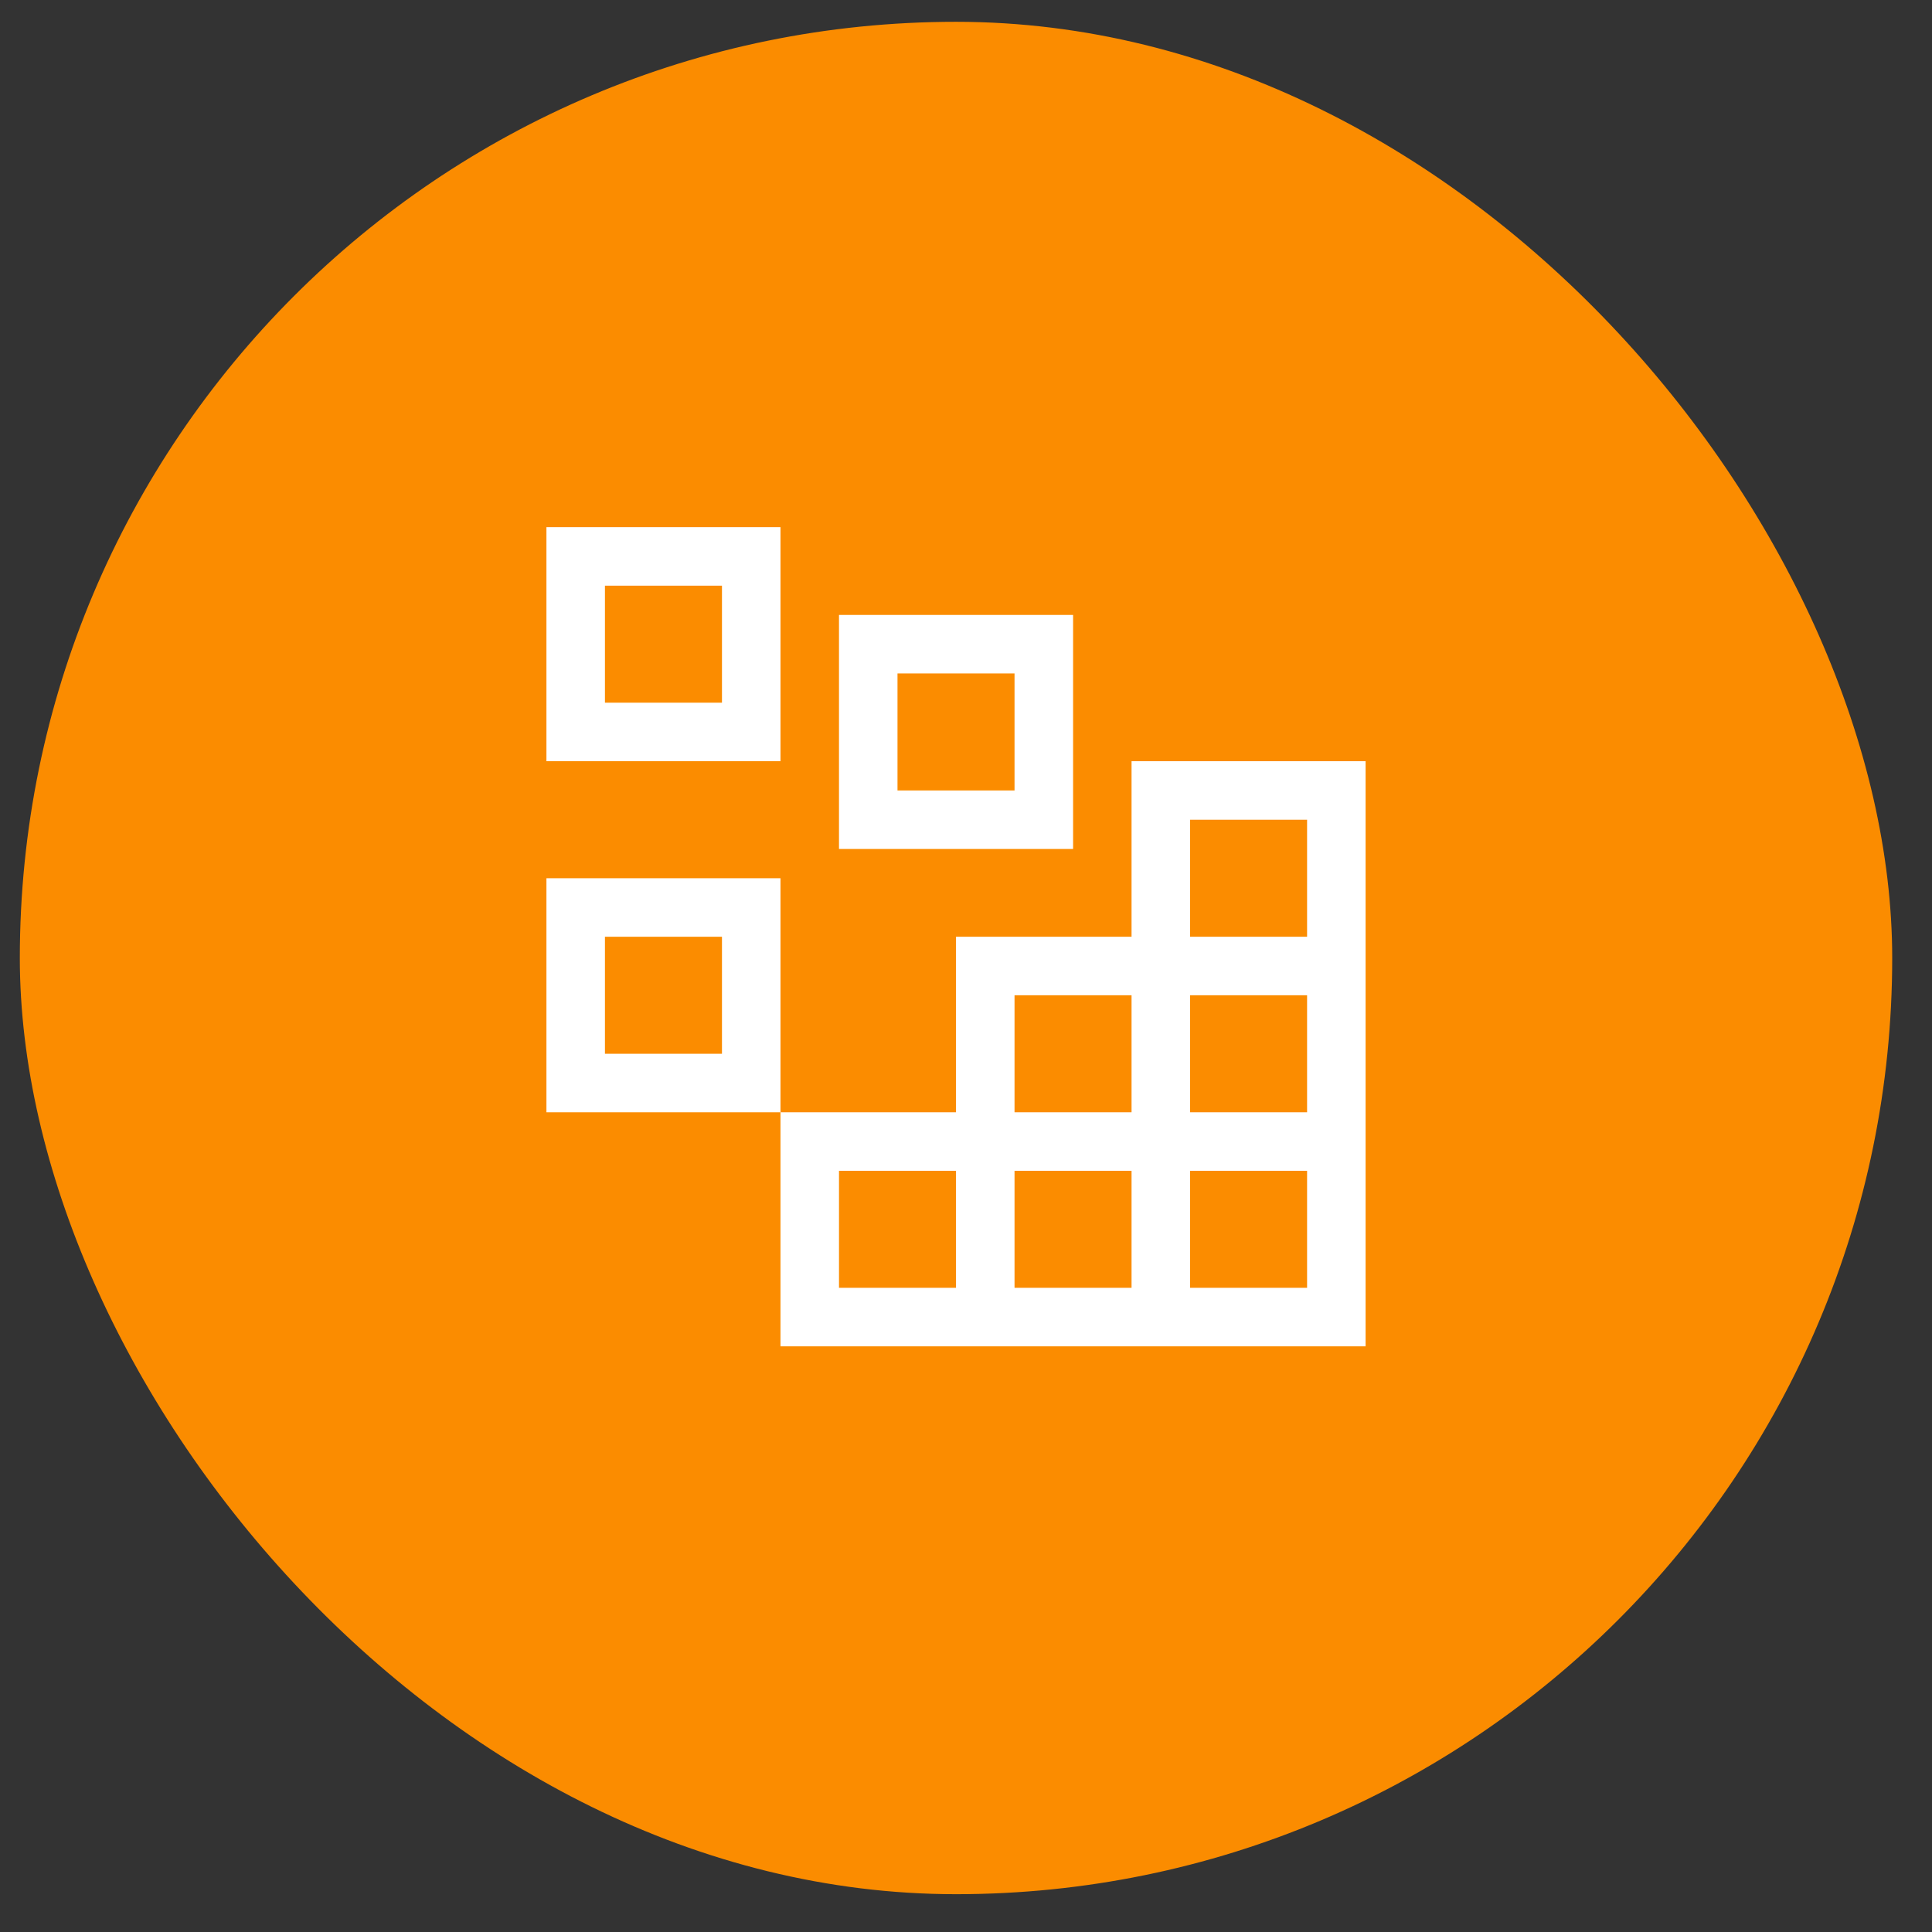
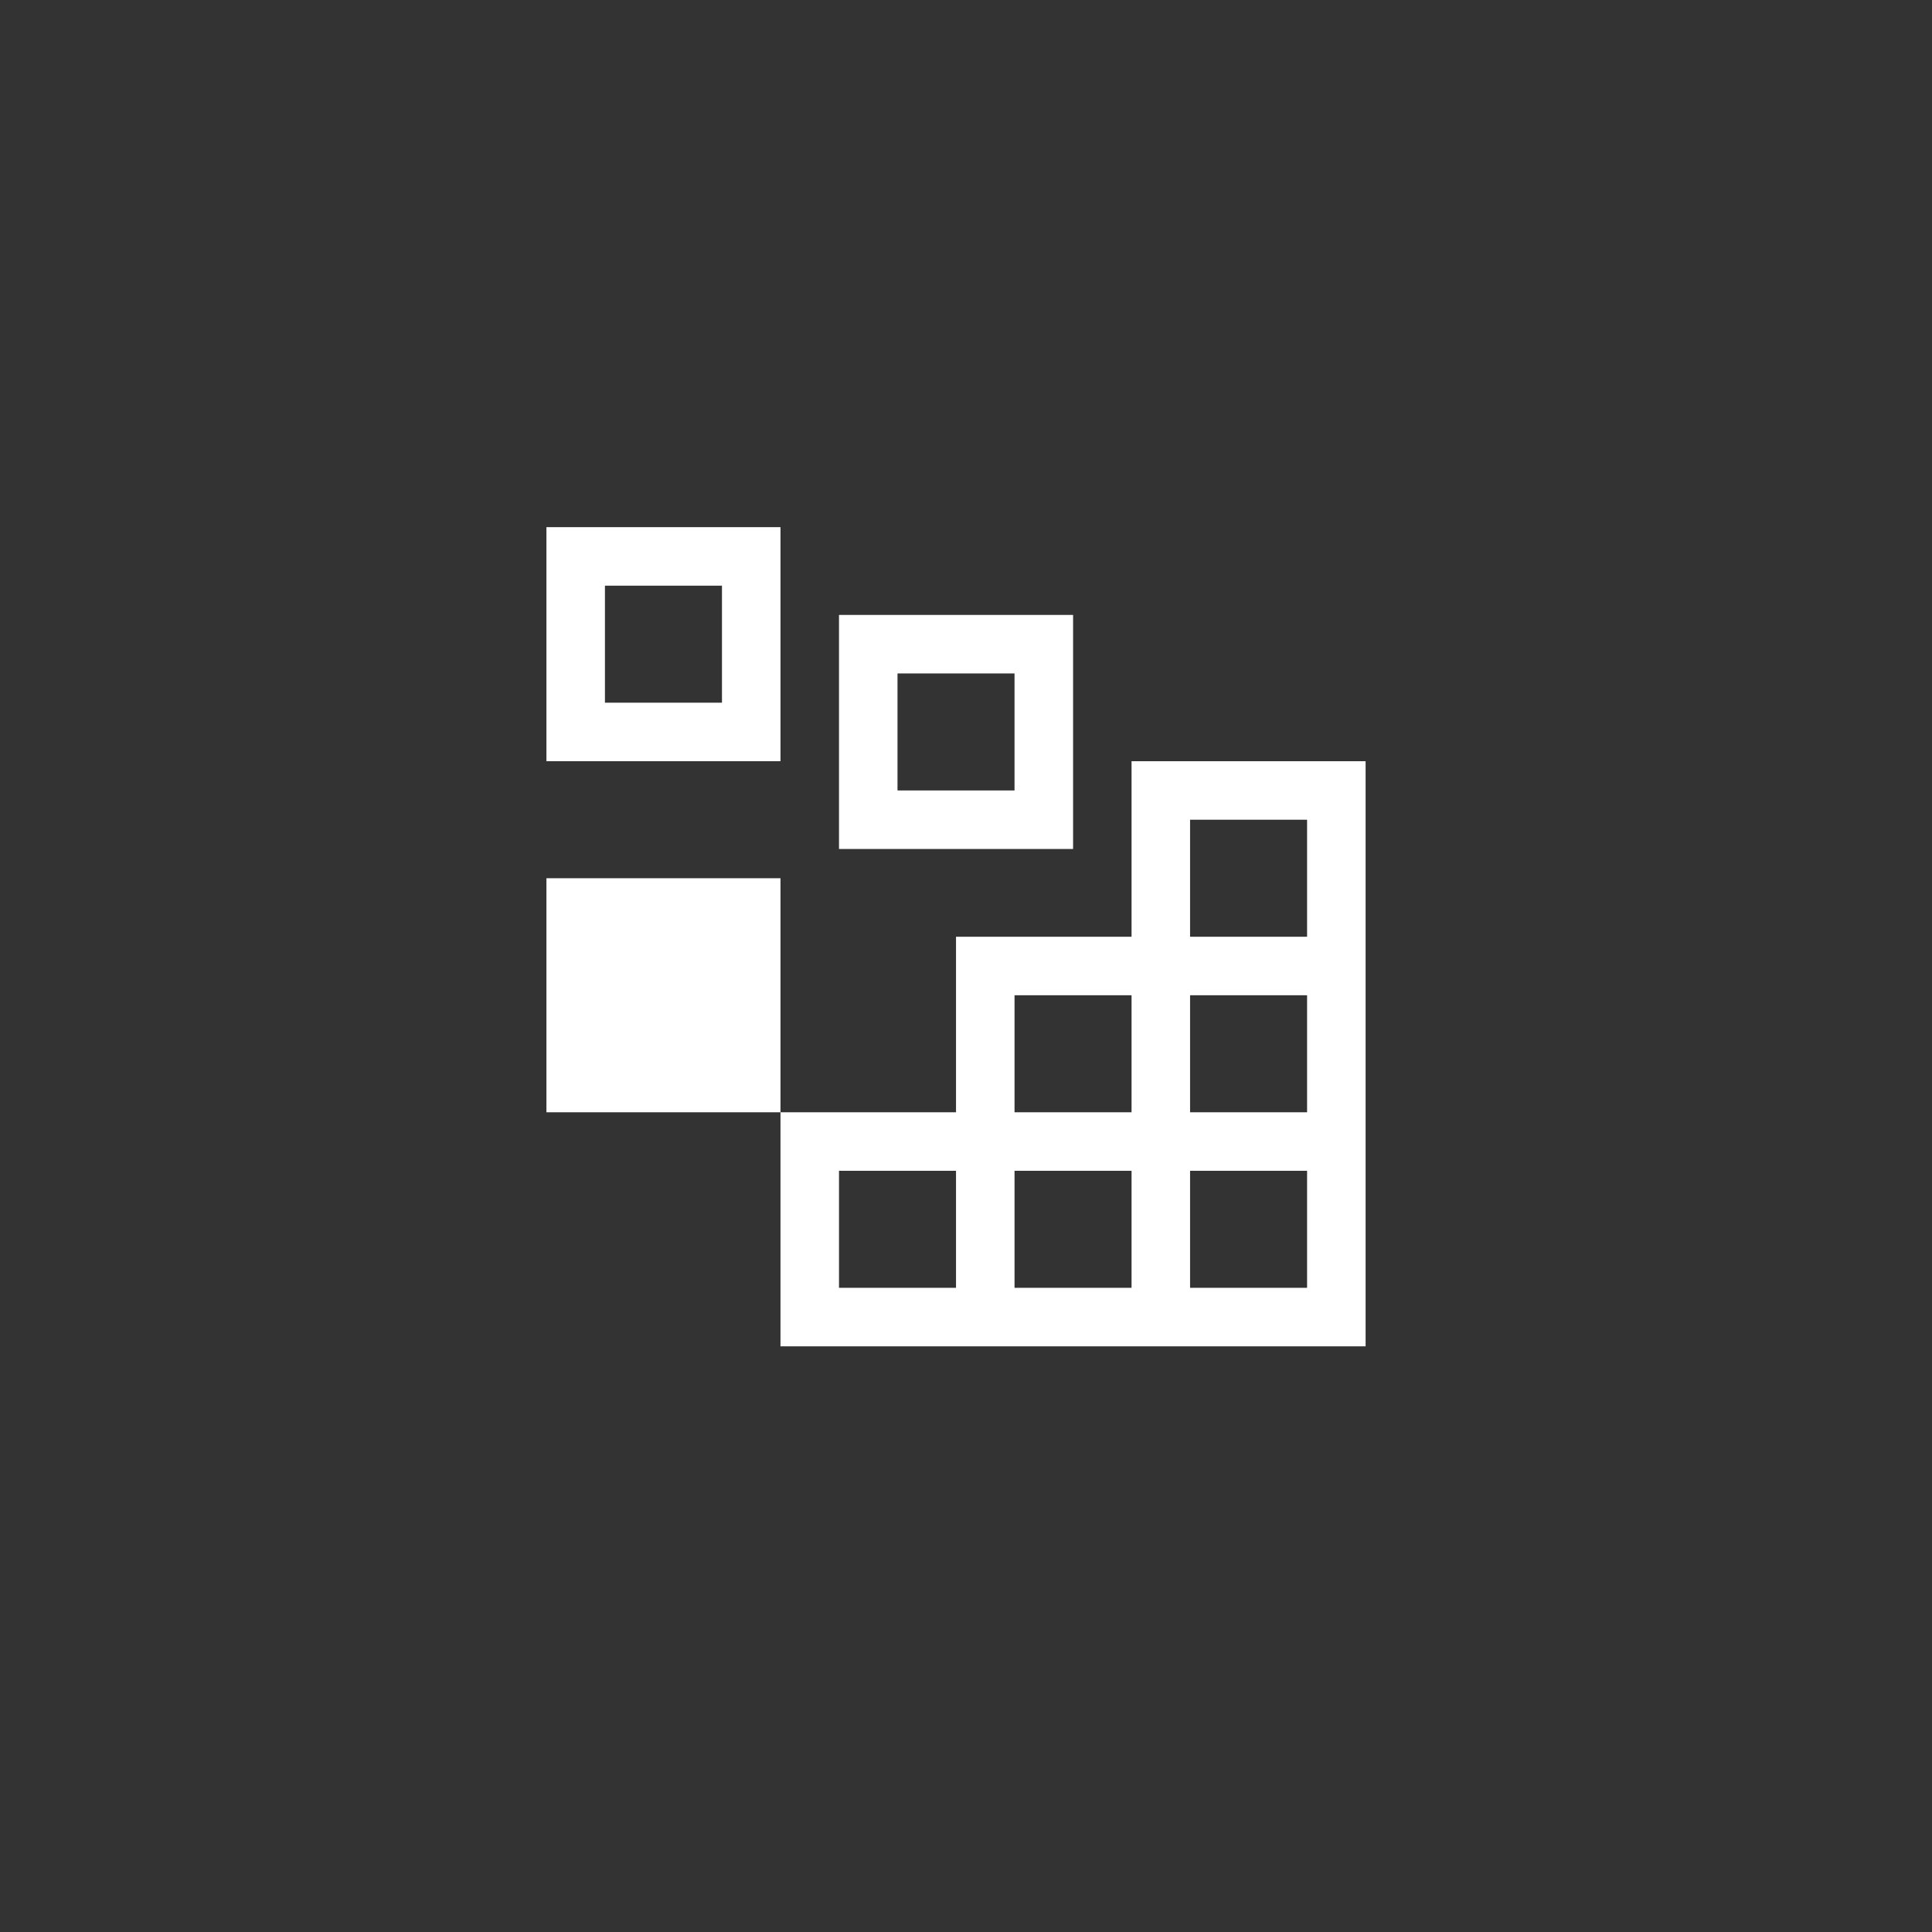
<svg xmlns="http://www.w3.org/2000/svg" width="42" height="42" viewBox="0 0 42 42" fill="none">
  <rect x="0" y="0" width="42" height="42" fill="#333333" stroke="none" />
-   <rect x="0.431" y="0.474" width="40.704" height="40.704" rx="20.352" fill="#FB8C00" />
-   <path d="M15.695 12.732V15.276H13.151V12.732H15.695ZM11.879 11.46V16.548H16.967V11.46H11.879ZM22.055 14.64V17.184H19.511V14.64H22.055ZM18.239 13.368V18.456H23.328V13.368H18.239ZM15.695 20.364V22.908H13.151V20.364H15.695ZM11.879 19.092V24.18H16.967V19.092H11.879Z" fill="white" />
+   <path d="M15.695 12.732V15.276H13.151V12.732H15.695ZM11.879 11.46V16.548H16.967V11.46H11.879ZM22.055 14.64V17.184H19.511V14.64H22.055ZM18.239 13.368V18.456H23.328V13.368H18.239ZM15.695 20.364V22.908H13.151H15.695ZM11.879 19.092V24.18H16.967V19.092H11.879Z" fill="white" />
  <path d="M24.599 16.548V20.364H20.783V24.18H16.967V29.268H29.687V16.548H24.599ZM22.055 21.636H24.599V24.18H22.055V21.636ZM20.783 27.996H18.239V25.452H20.783V27.996ZM24.599 27.996H22.055V25.452H24.599V27.996ZM28.415 27.996H25.871V25.452H28.415V27.996ZM28.415 24.18H25.871V21.636H28.415V24.18ZM25.871 20.364V17.82H28.415V20.364H25.871Z" fill="white" />
</svg>